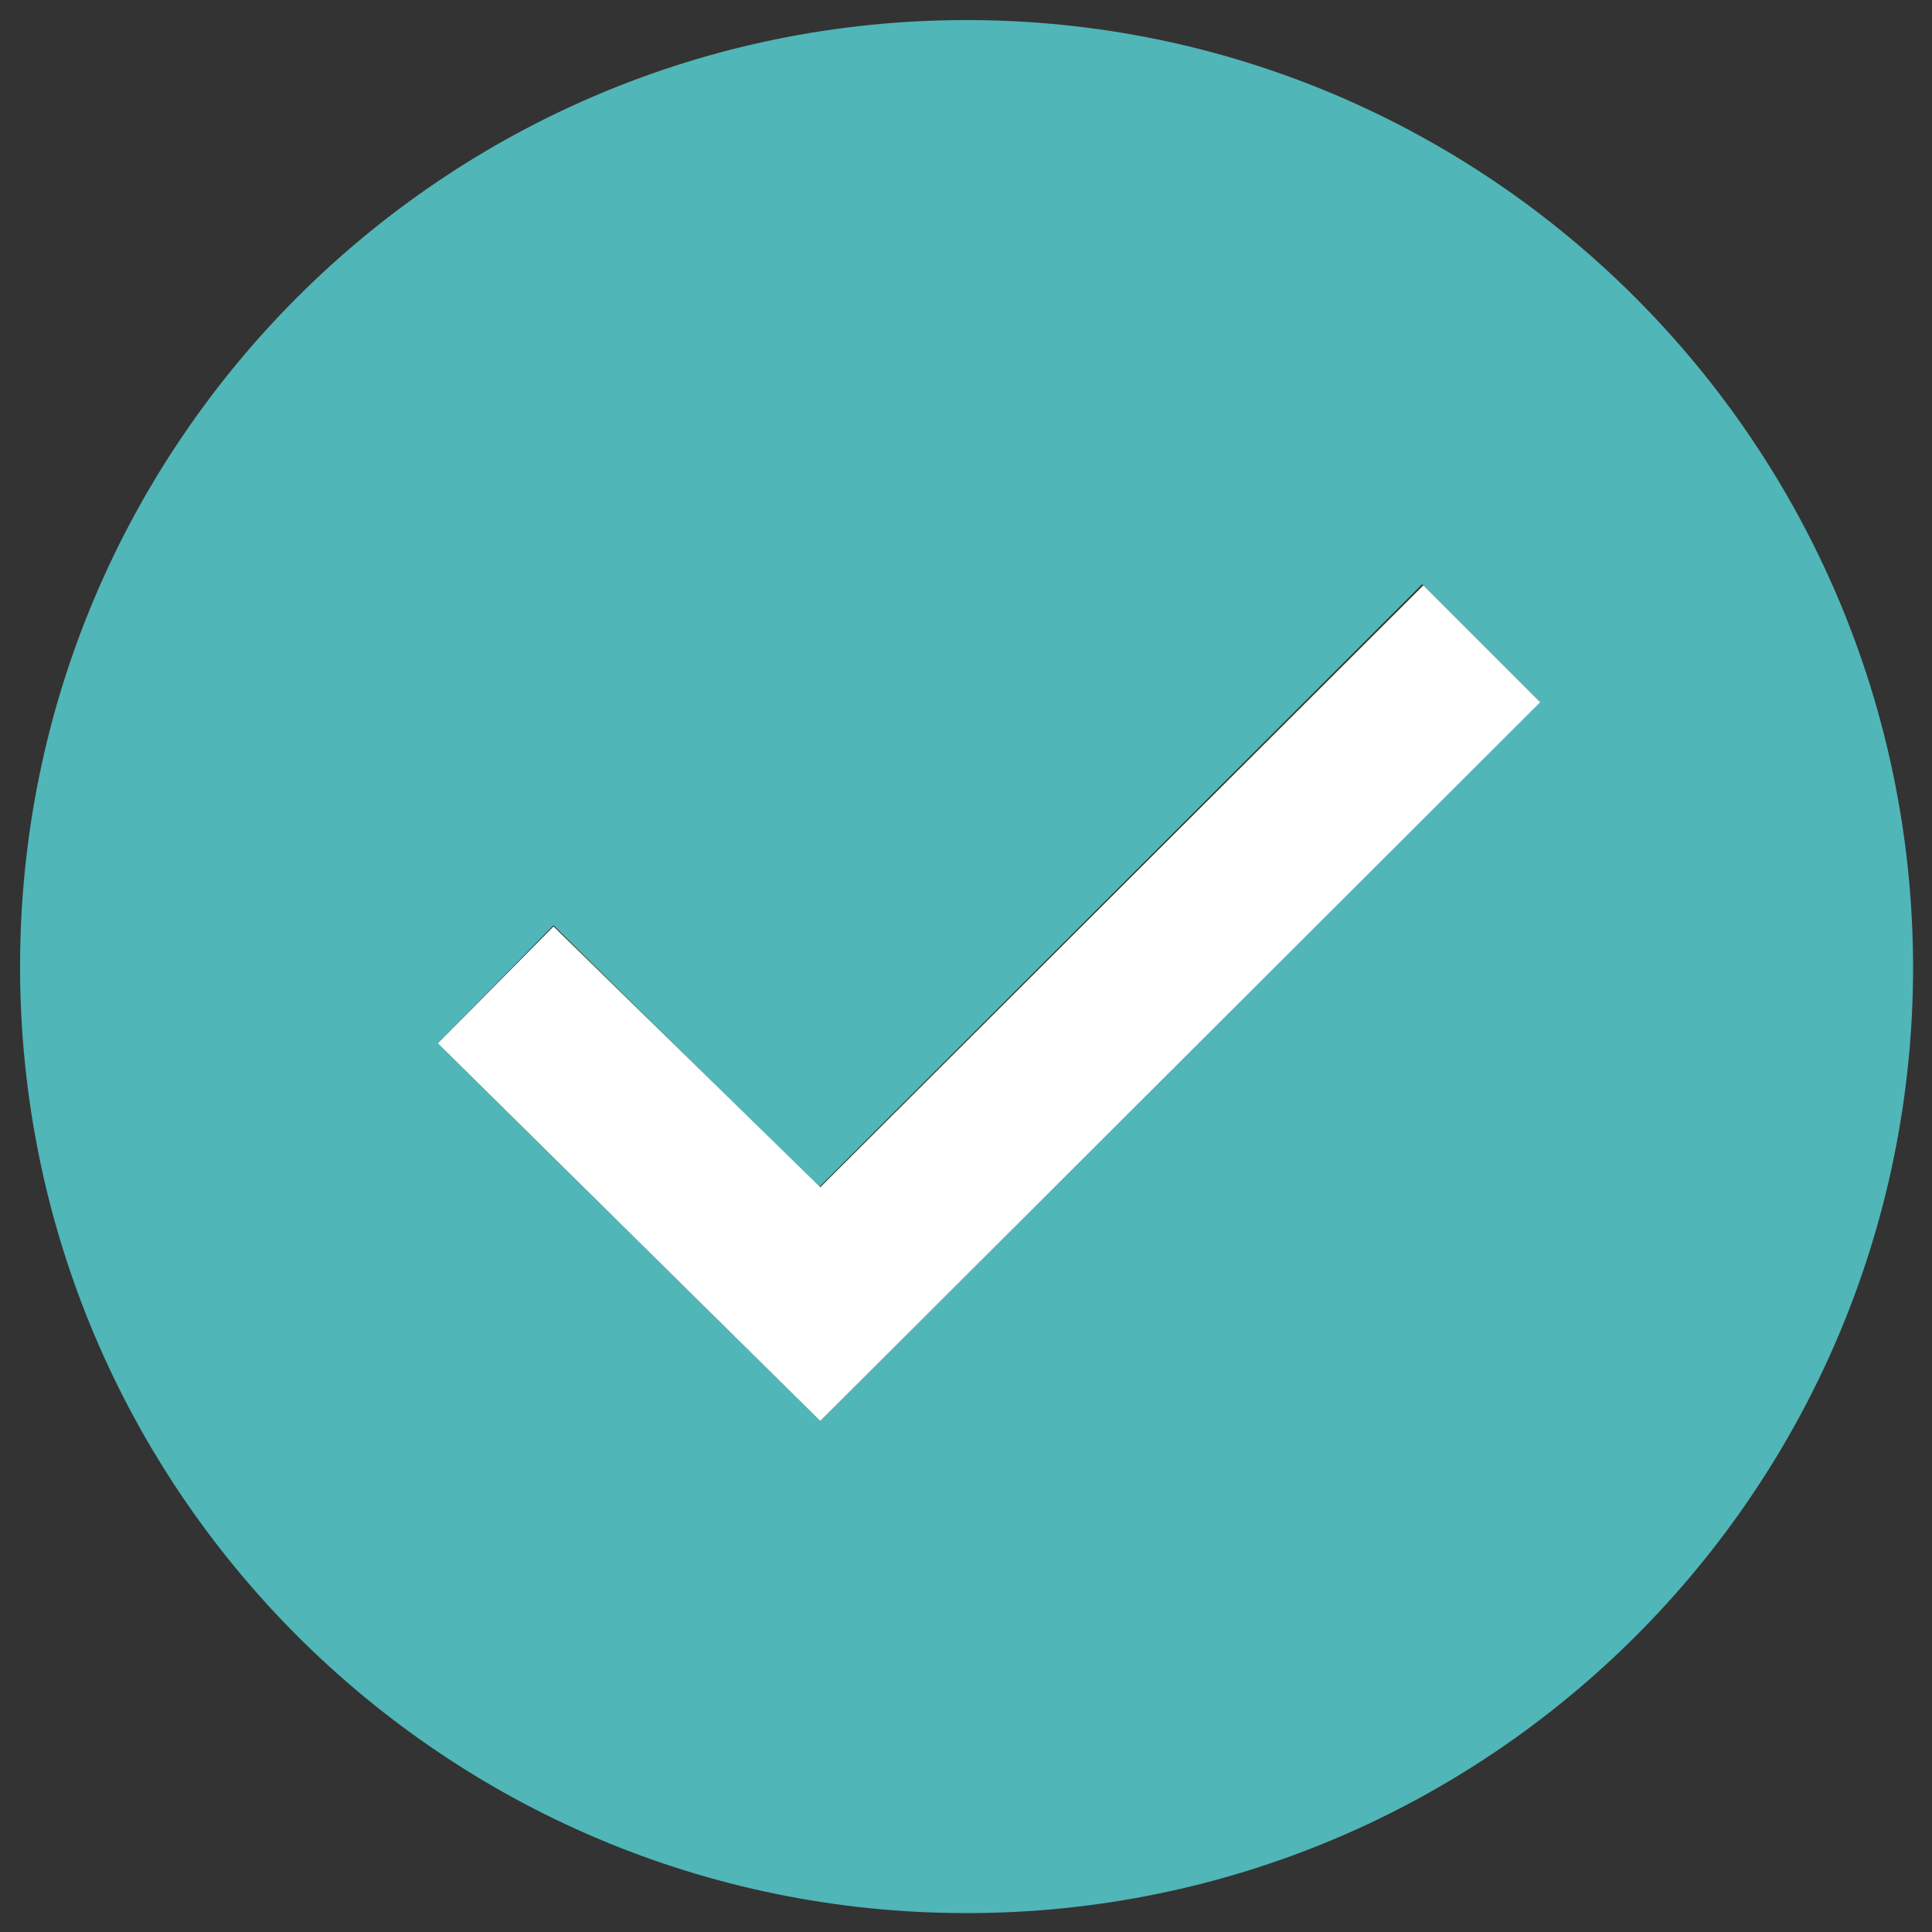
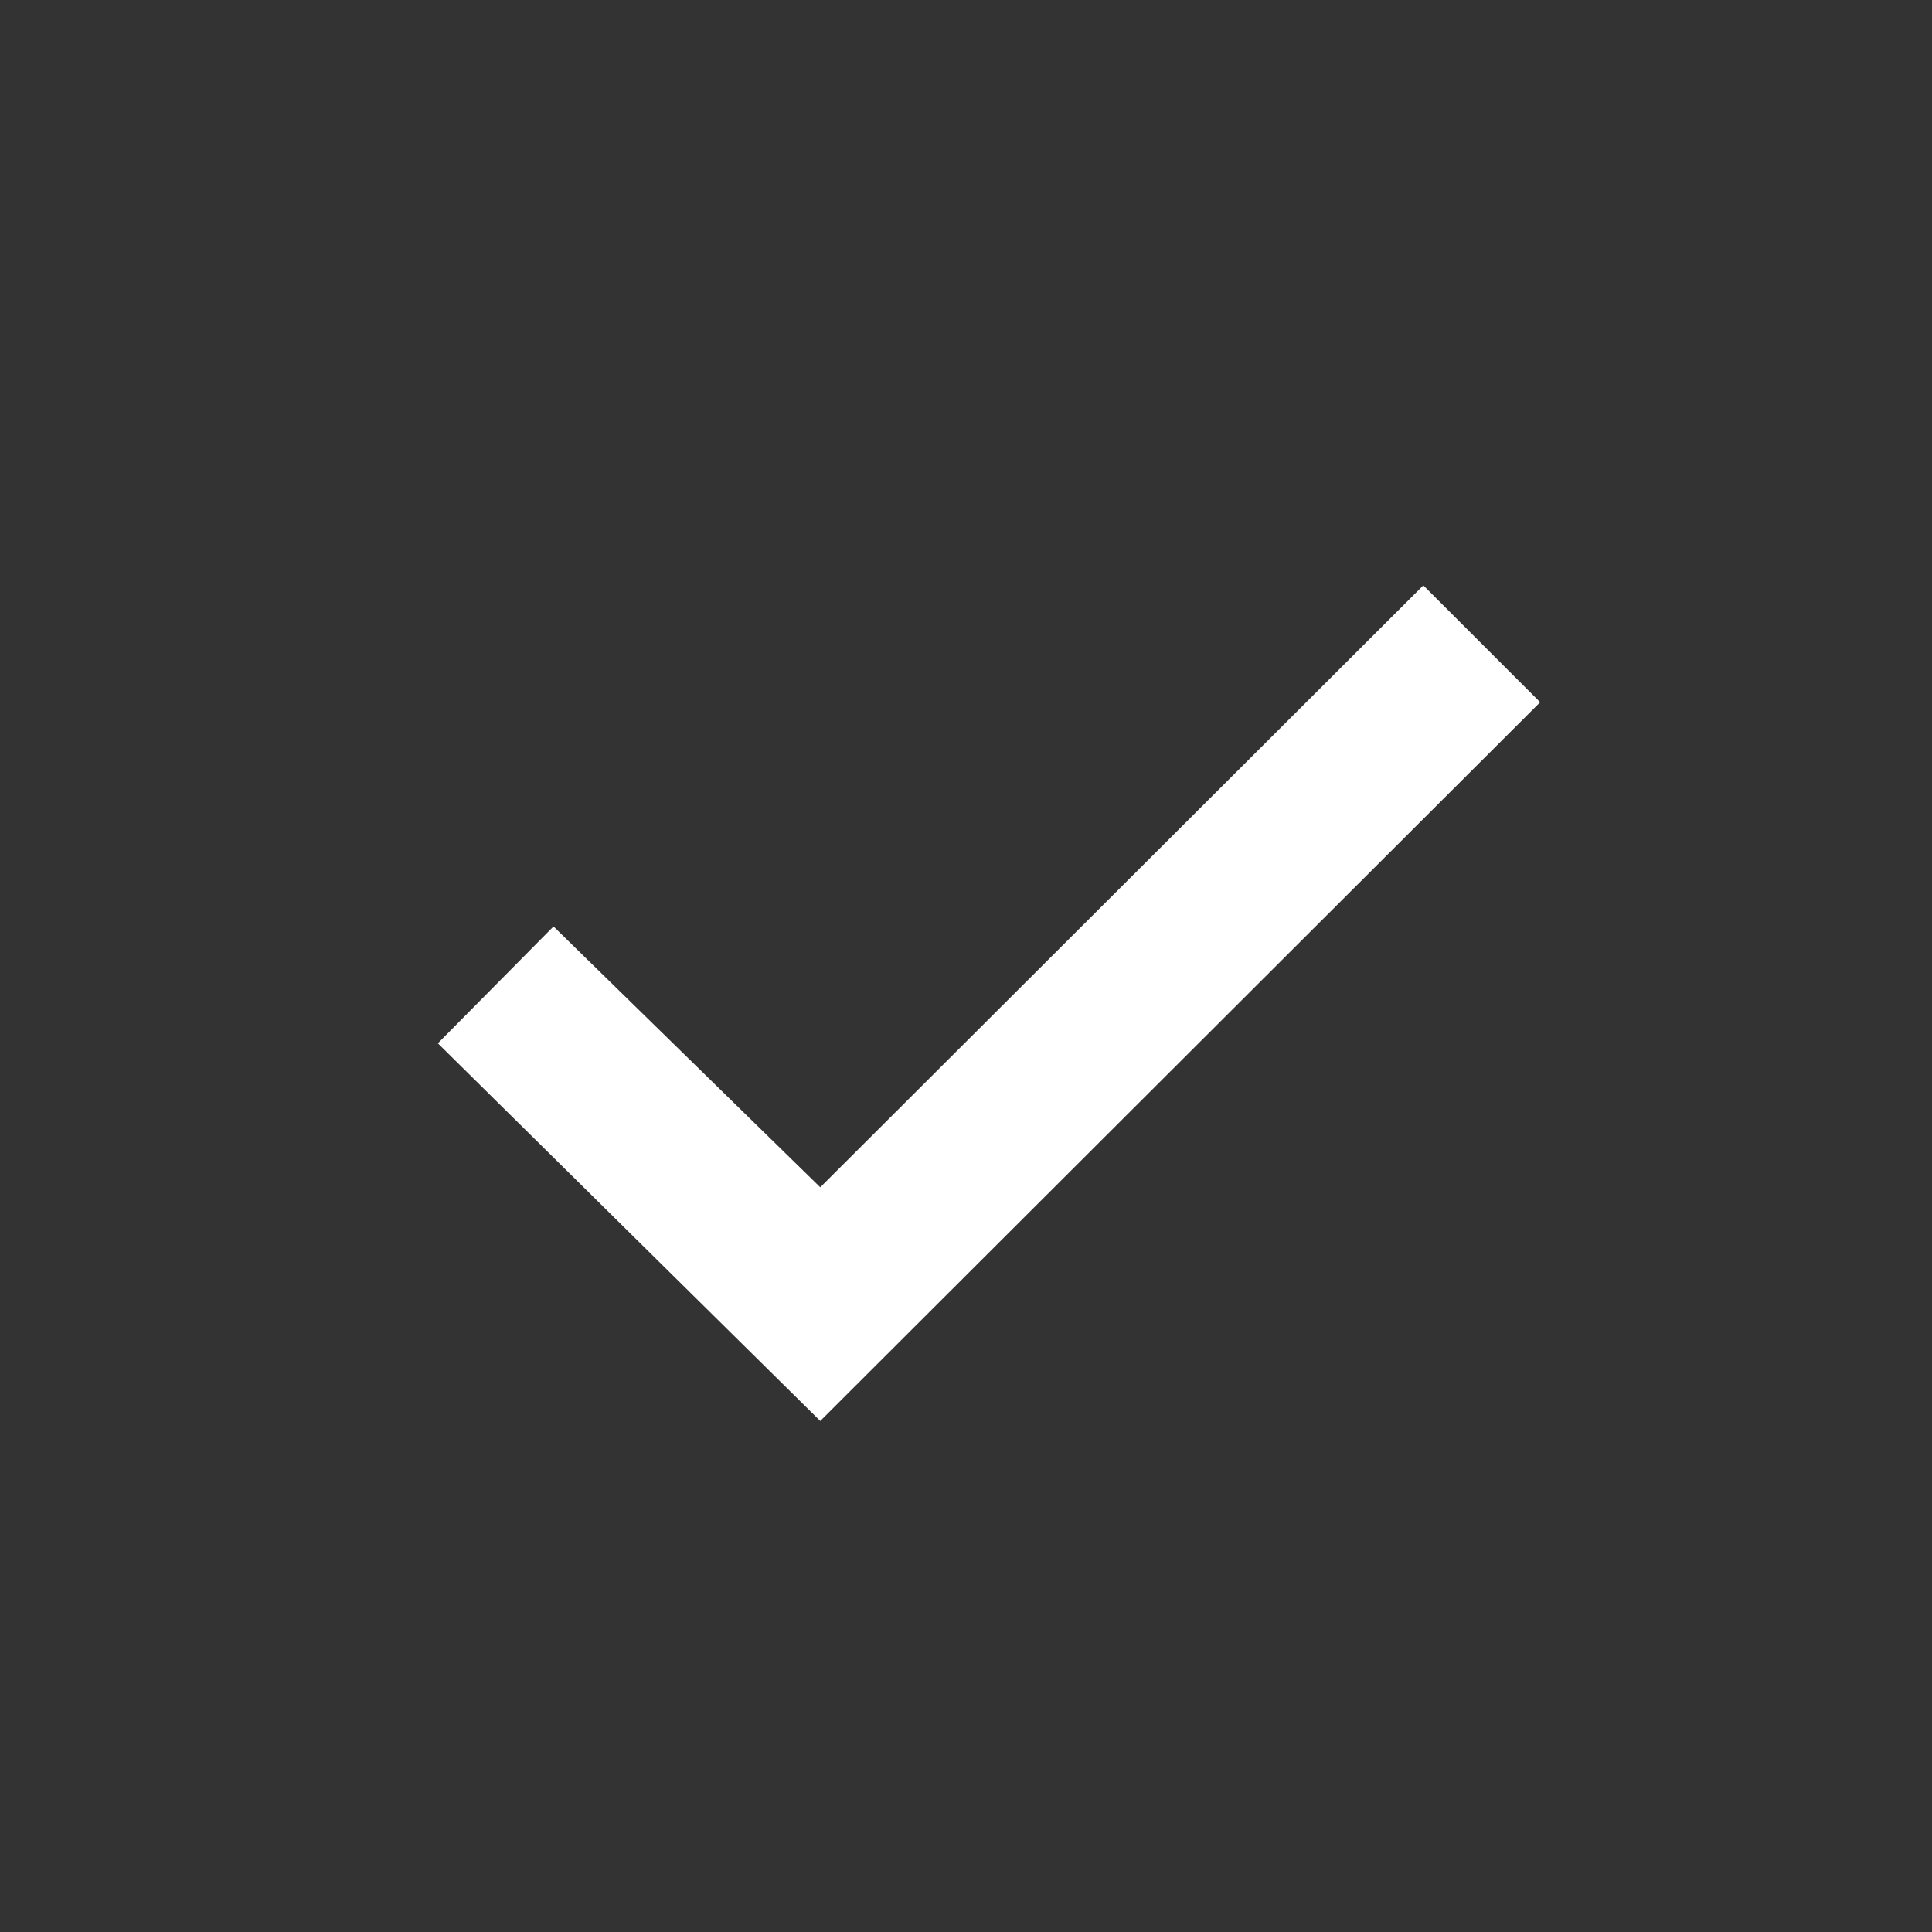
<svg xmlns="http://www.w3.org/2000/svg" version="1.1" id="Layer_1" x="0px" y="0px" viewBox="0 0 163.7 163.7" style="enable-background:new 0 0 163.7 163.7;" xml:space="preserve">
  <rect x="0" y="0" width="163.7" height="163.7" fill="#333333" stroke="none" />
  <style type="text/css">
	.st0{fill:#2A255E;}
	.st1{fill:#50B6B7;}
	.st2{fill:#FFFFFF;}
</style>
  <g>
-     <path class="st1" d="M81.9,1.7C37.6,1.7,1.7,37.6,1.7,81.9c0,44.3,35.9,80.2,80.2,80.2c44.3,0,80.2-35.9,80.2-80.2   C162,37.6,126.1,1.7,81.9,1.7z M69.5,120.4L37.1,88.4l9.8-10l22.5,22.2l51.1-51.1l9.9,9.9L69.5,120.4z" />
    <polygon class="st2" points="69.5,100.6 46.9,78.5 37.1,88.4 69.5,120.4 130.5,59.5 120.6,49.6  " />
  </g>
</svg>